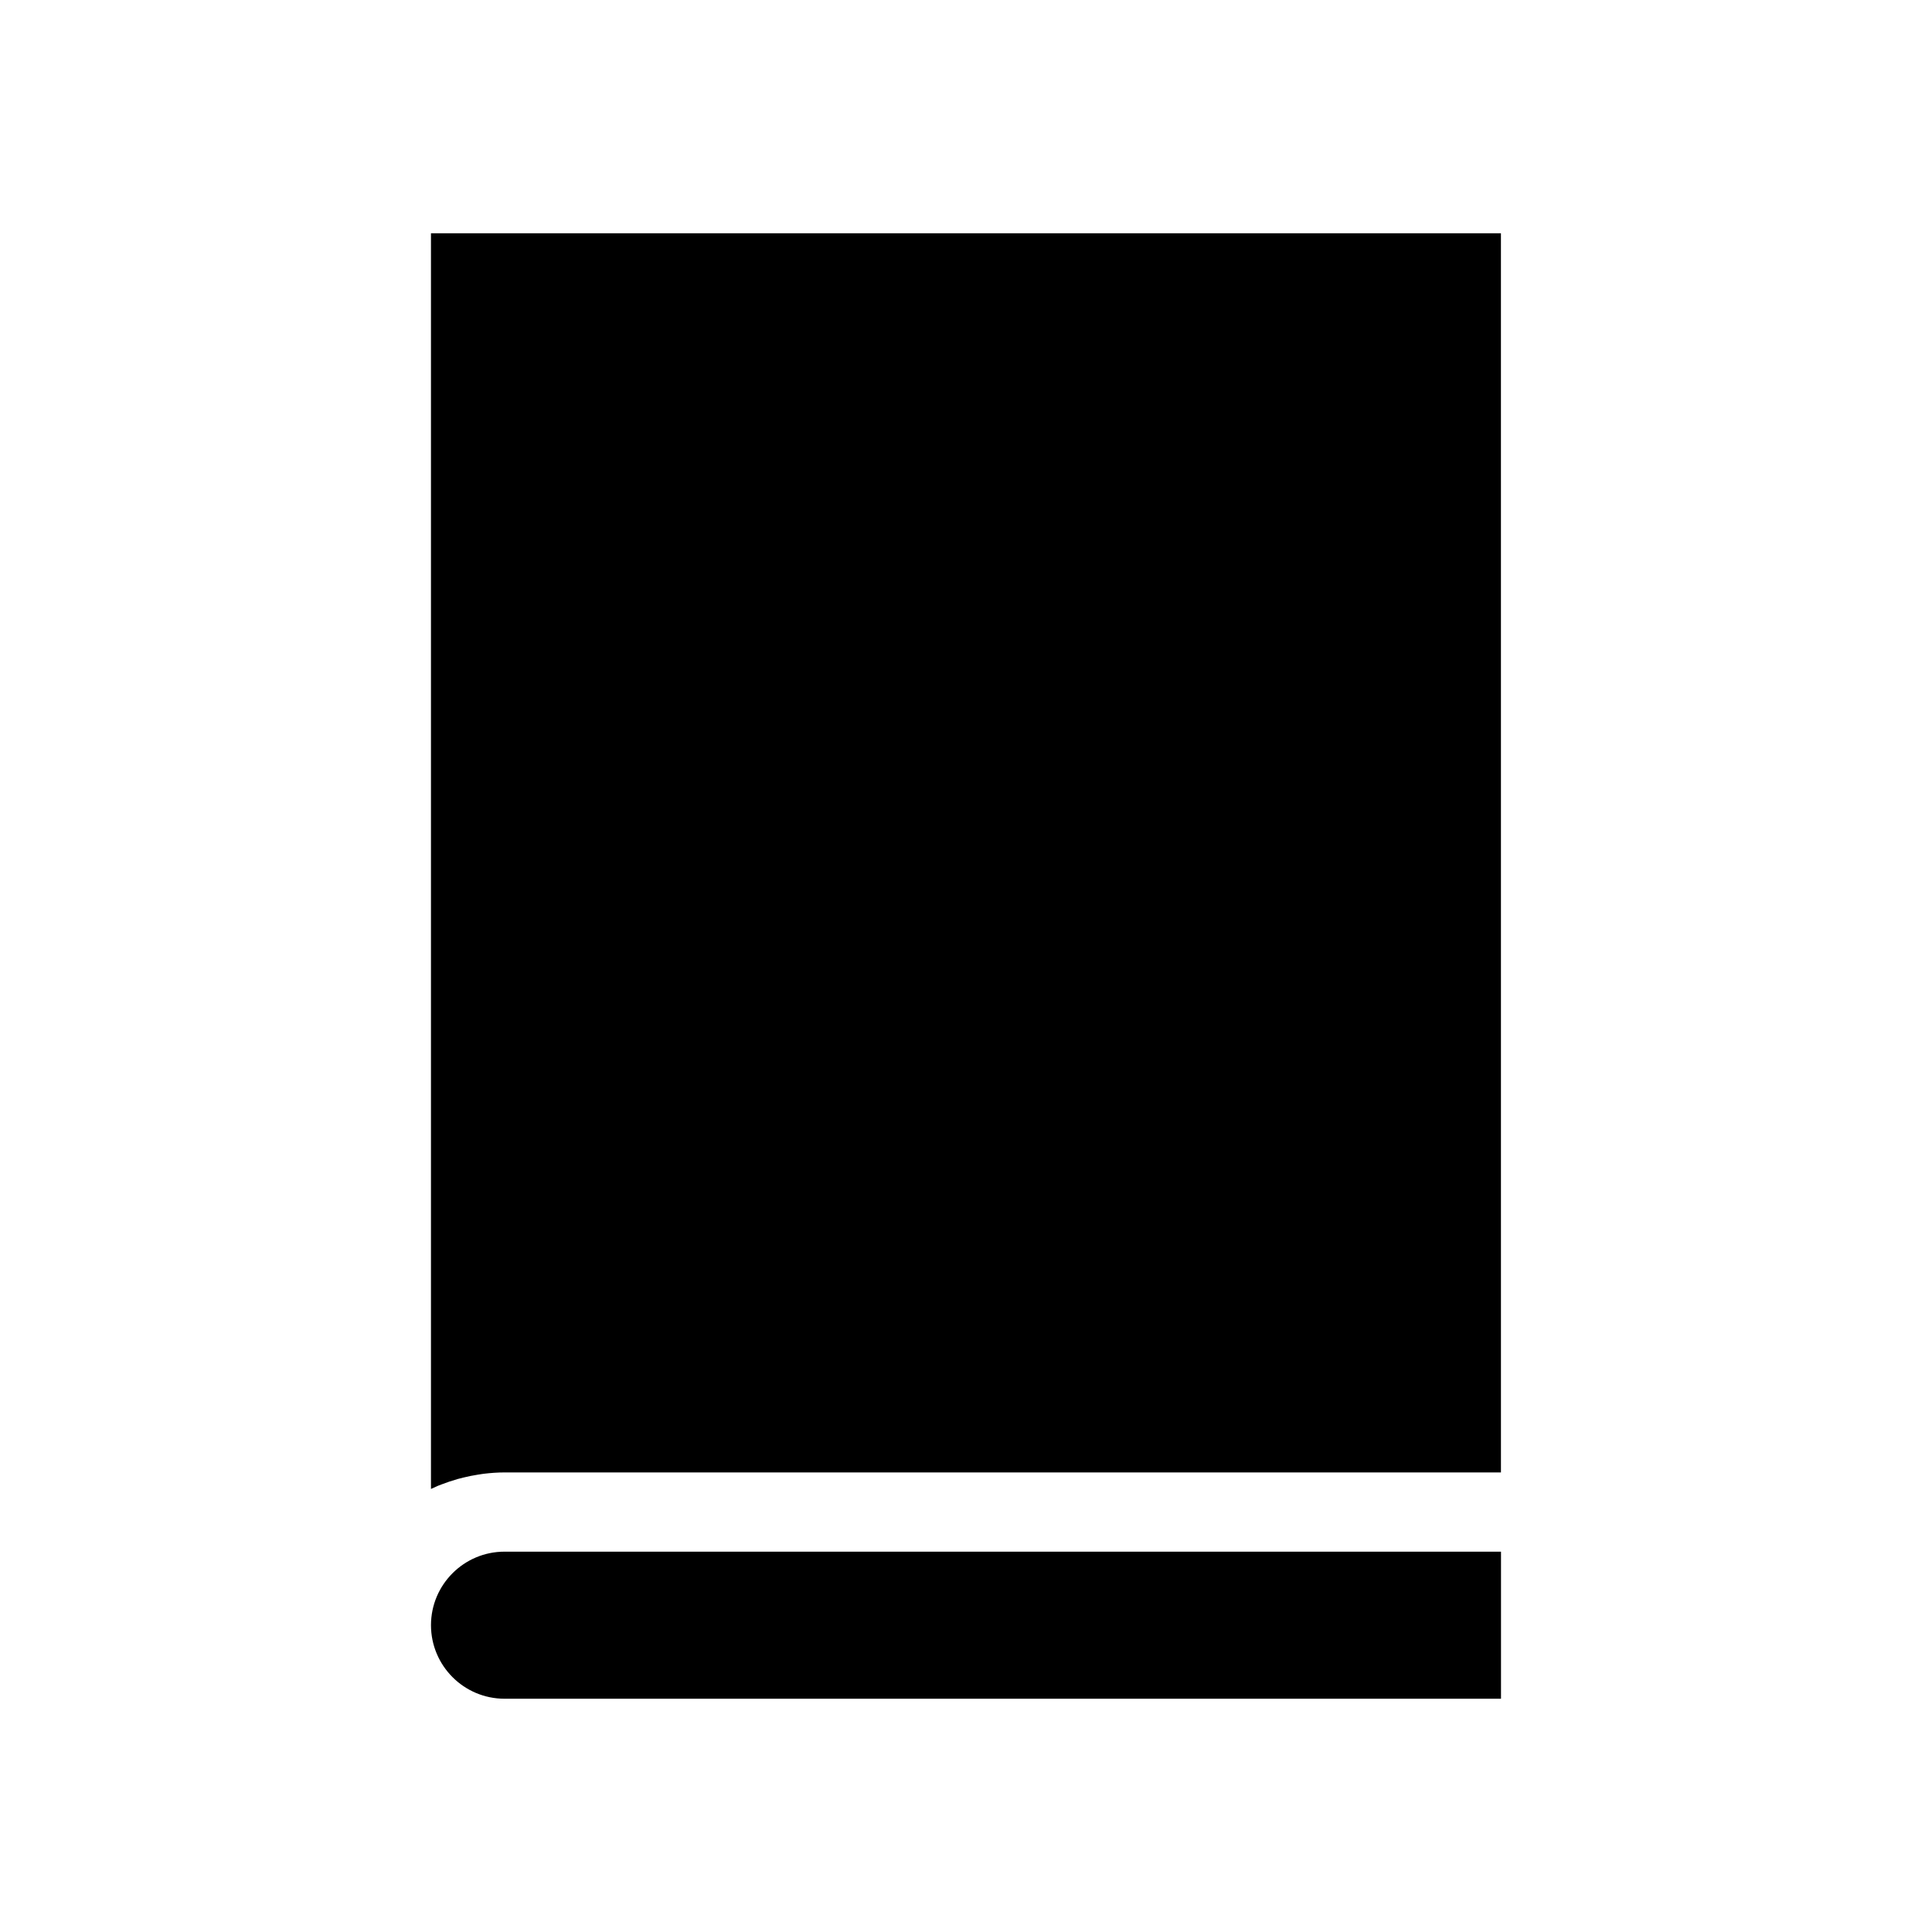
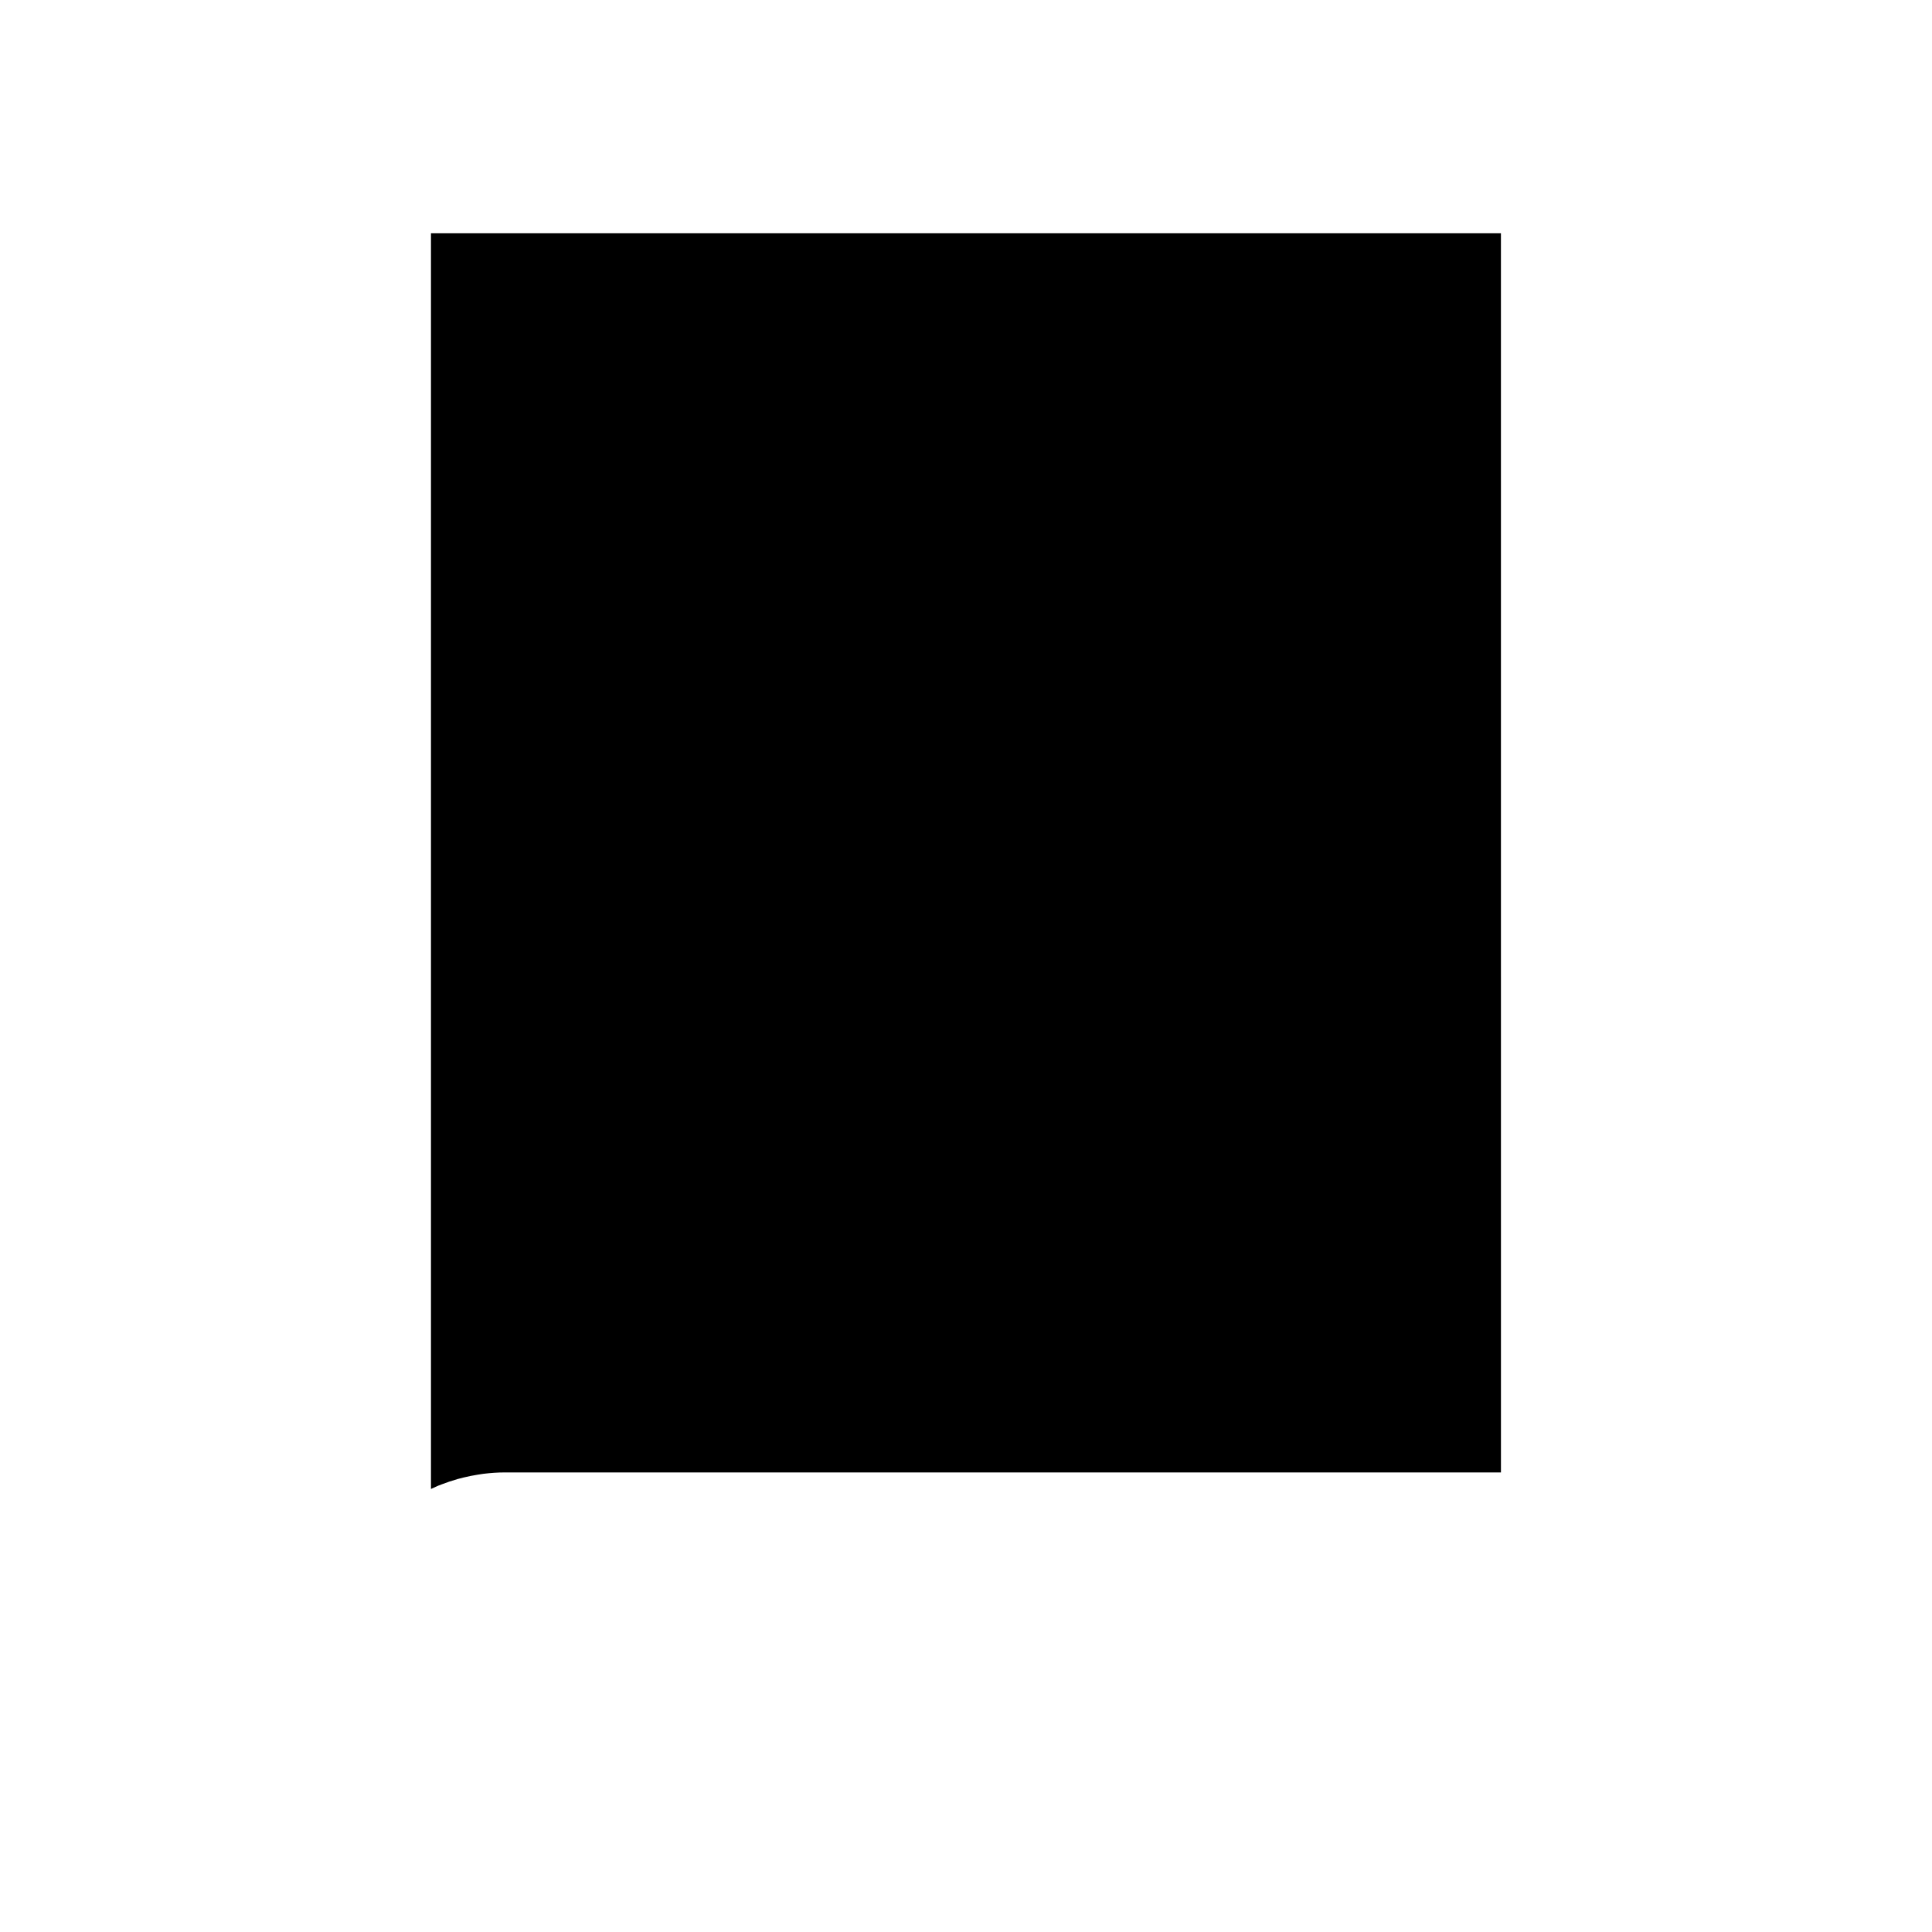
<svg xmlns="http://www.w3.org/2000/svg" fill="#000000" width="800px" height="800px" version="1.1" viewBox="144 144 512 512">
  <g>
    <path d="m265.19 535.98 1.676-0.426c1.156-0.293 2.449-0.547 3.742-0.75l1.48-0.227c1.953-0.234 3.762-0.367 5.606-0.367h264.07l-0.004-328.39h-283.55v332.77c0.629-0.301 1.258-0.582 1.898-0.855l0.836-0.32c1.438-0.555 2.809-1.02 4.25-1.426z" />
-     <path d="m277.7 594.18h264.08v-38.973h-264.08c-10.742 0-19.484 8.738-19.484 19.48 0 10.75 8.742 19.492 19.484 19.492z" />
  </g>
</svg>